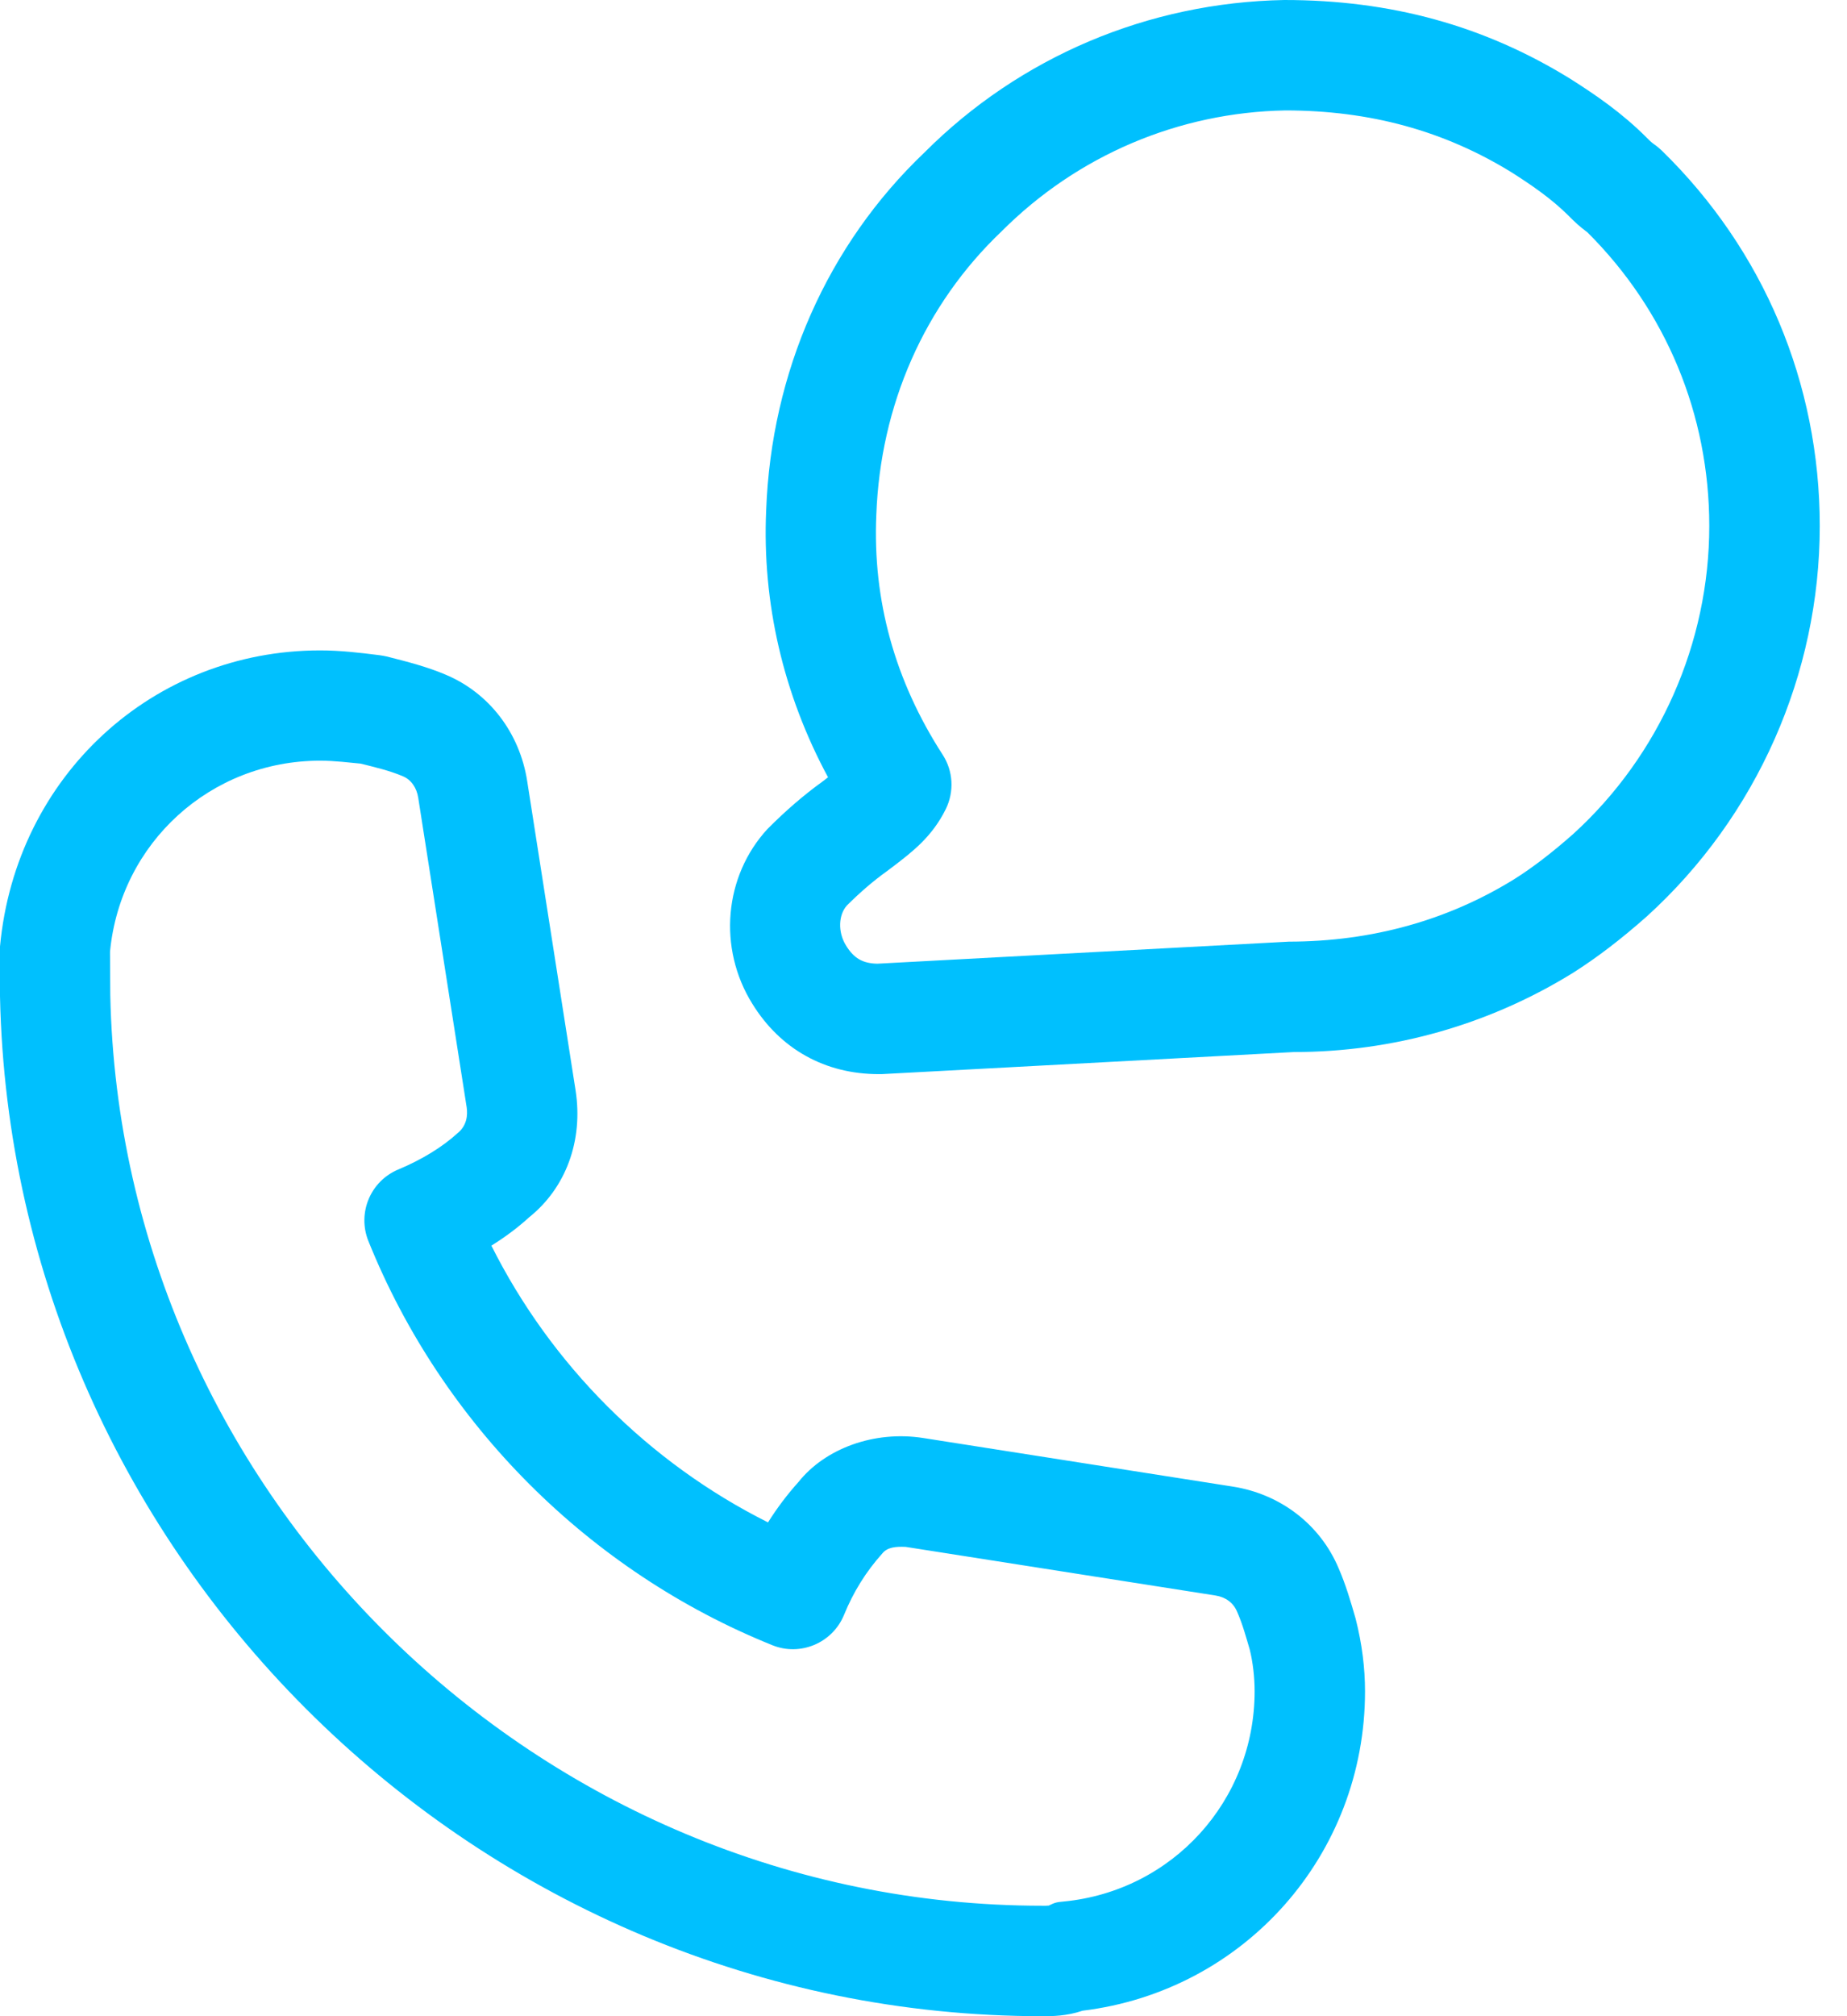
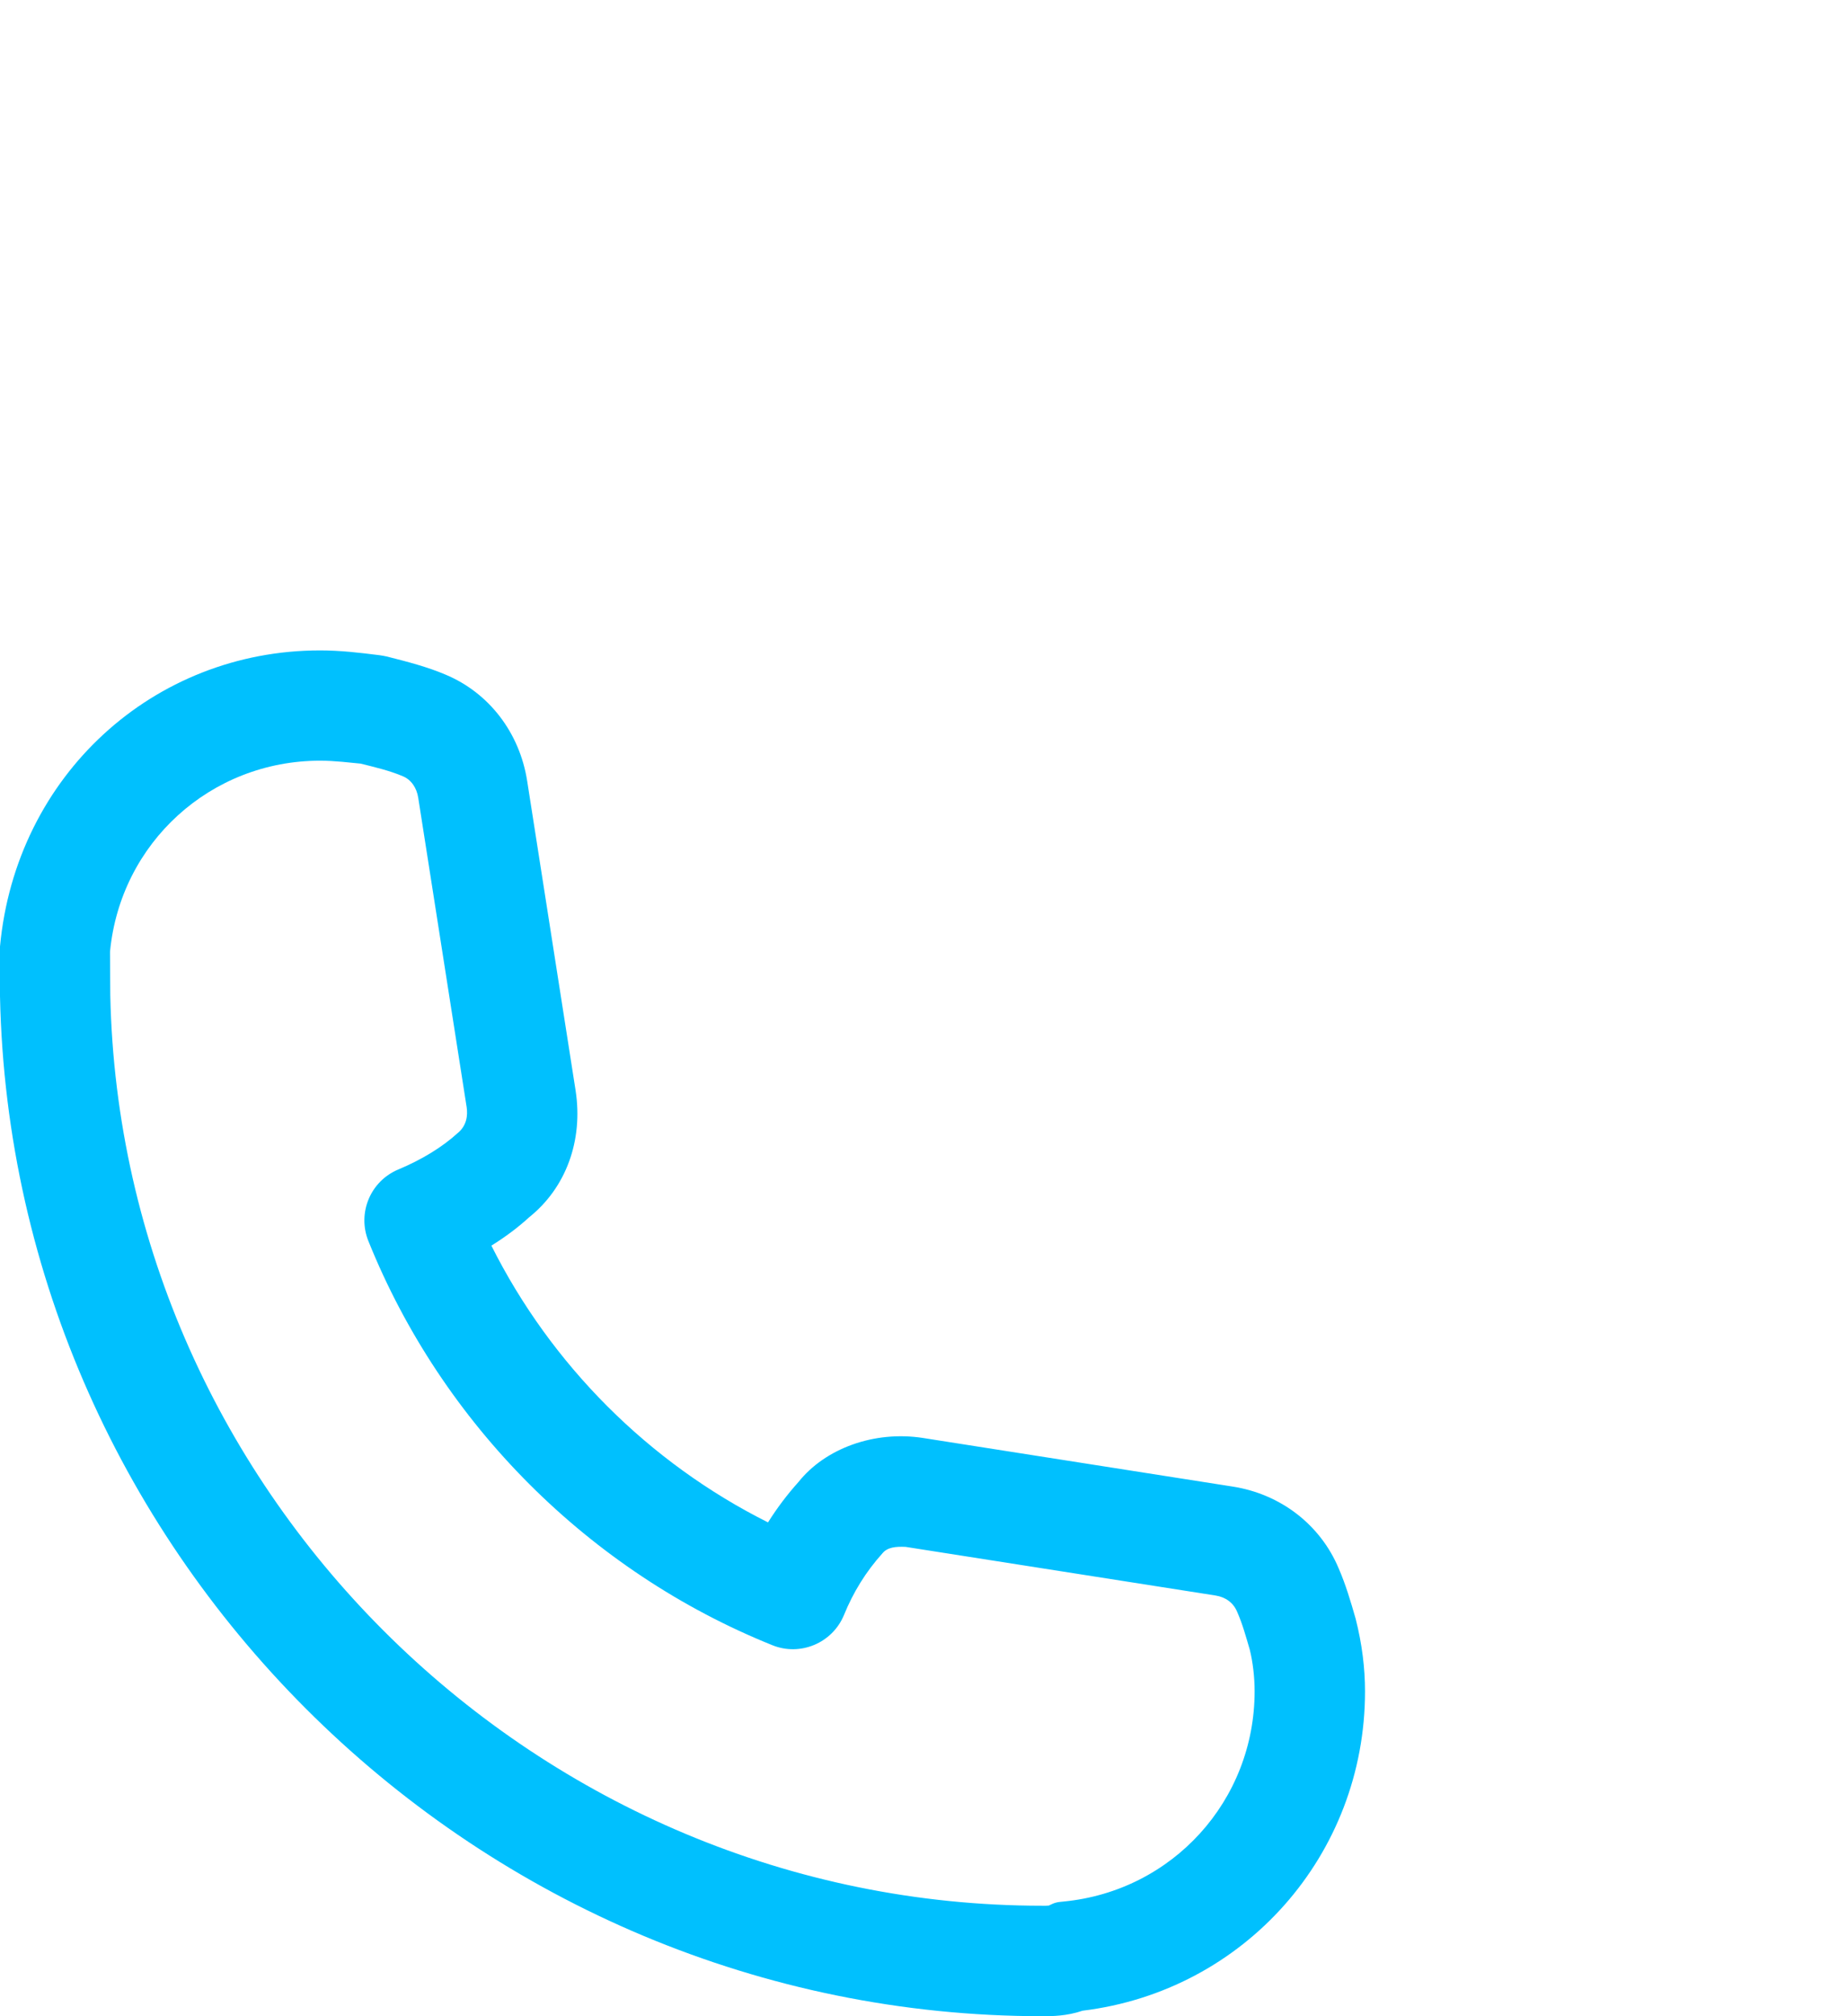
<svg xmlns="http://www.w3.org/2000/svg" width="44" height="48" viewBox="0 0 44 48" fill="none">
-   <path d="M20.932 25.572C19.656 25.572 18.587 24.976 17.921 23.895C17.099 22.574 17.247 20.862 18.282 19.737C18.731 19.286 19.157 18.922 19.588 18.611C19.639 18.573 19.684 18.538 19.726 18.505C18.662 16.533 18.154 14.353 18.252 12.149C18.373 8.856 19.714 5.826 22.027 3.626C24.296 1.356 27.349 0.06 30.596 0C33.145 0 35.367 0.615 37.414 1.88C38.017 2.262 38.642 2.69 39.23 3.279C39.282 3.331 39.335 3.387 39.412 3.44C39.473 3.482 39.531 3.531 39.587 3.584C42.016 5.953 43.351 9.126 43.351 12.522C43.351 16.048 41.853 19.433 39.238 21.811C38.608 22.369 38.034 22.805 37.472 23.161C35.474 24.396 33.18 25.046 30.827 25.046L21.003 25.572C20.979 25.572 20.954 25.572 20.932 25.572ZM30.617 2.629C28.078 2.676 25.668 3.698 23.86 5.508C22.023 7.255 20.972 9.643 20.876 12.256C20.786 14.289 21.317 16.206 22.456 17.967C22.709 18.356 22.735 18.848 22.53 19.264C22.206 19.919 21.738 20.276 21.286 20.622C21.275 20.629 21.131 20.739 21.121 20.746C20.805 20.972 20.488 21.245 20.176 21.556C19.977 21.775 19.952 22.184 20.154 22.51C20.341 22.814 20.552 22.936 20.9 22.943L30.703 22.418C32.69 22.416 34.505 21.902 36.077 20.928C36.508 20.657 36.971 20.303 37.481 19.852C39.533 17.984 40.719 15.307 40.719 12.521C40.719 9.871 39.689 7.395 37.817 5.532C37.635 5.399 37.5 5.271 37.367 5.136C36.959 4.728 36.475 4.4 36.014 4.106C34.409 3.116 32.641 2.629 30.617 2.629Z" fill="#00C0FE" />
  <path d="M24.834 48C11.418 48 0.279 37.106 0 23.718V22.533C0.38 18.461 3.655 15.484 7.626 15.484C8.099 15.484 8.564 15.538 9.037 15.598C9.089 15.605 9.161 15.617 9.212 15.629C9.708 15.754 10.192 15.88 10.616 16.062C11.651 16.495 12.38 17.445 12.559 18.596L13.712 25.961C13.896 27.154 13.482 28.281 12.603 28.982C12.347 29.217 12.044 29.445 11.706 29.655C13.13 32.495 15.457 34.822 18.296 36.244C18.515 35.895 18.761 35.572 19.022 35.282C19.654 34.488 20.821 34.053 21.988 34.234L29.358 35.39C30.506 35.567 31.454 36.298 31.891 37.34C32.059 37.726 32.178 38.131 32.295 38.538C32.448 39.139 32.518 39.717 32.518 40.267C32.518 44.166 29.639 47.399 25.791 47.869C25.404 48 25.057 48 24.834 48ZM7.624 18.11C5.019 18.11 2.869 20.064 2.621 22.656L2.627 23.688C2.875 35.63 12.838 45.37 24.832 45.37C24.881 45.37 24.934 45.372 24.985 45.366C25.13 45.294 25.177 45.284 25.339 45.27C27.932 45.019 29.888 42.867 29.888 40.264C29.888 39.929 29.846 39.568 29.772 39.272C29.681 38.963 29.601 38.665 29.471 38.371C29.381 38.155 29.196 38.022 28.954 37.984L21.576 36.827C21.331 36.815 21.137 36.838 21.021 36.981C20.627 37.419 20.327 37.905 20.105 38.45C19.829 39.117 19.064 39.437 18.4 39.168C14.04 37.413 10.531 33.906 8.776 29.546C8.507 28.877 8.825 28.118 9.491 27.841C10.044 27.61 10.533 27.312 10.901 26.977C11.122 26.797 11.145 26.551 11.117 26.36L9.964 18.997C9.927 18.75 9.792 18.561 9.596 18.48C9.284 18.347 8.937 18.266 8.592 18.18C8.345 18.158 7.989 18.11 7.624 18.11Z" fill="#00C0FE" />
</svg>